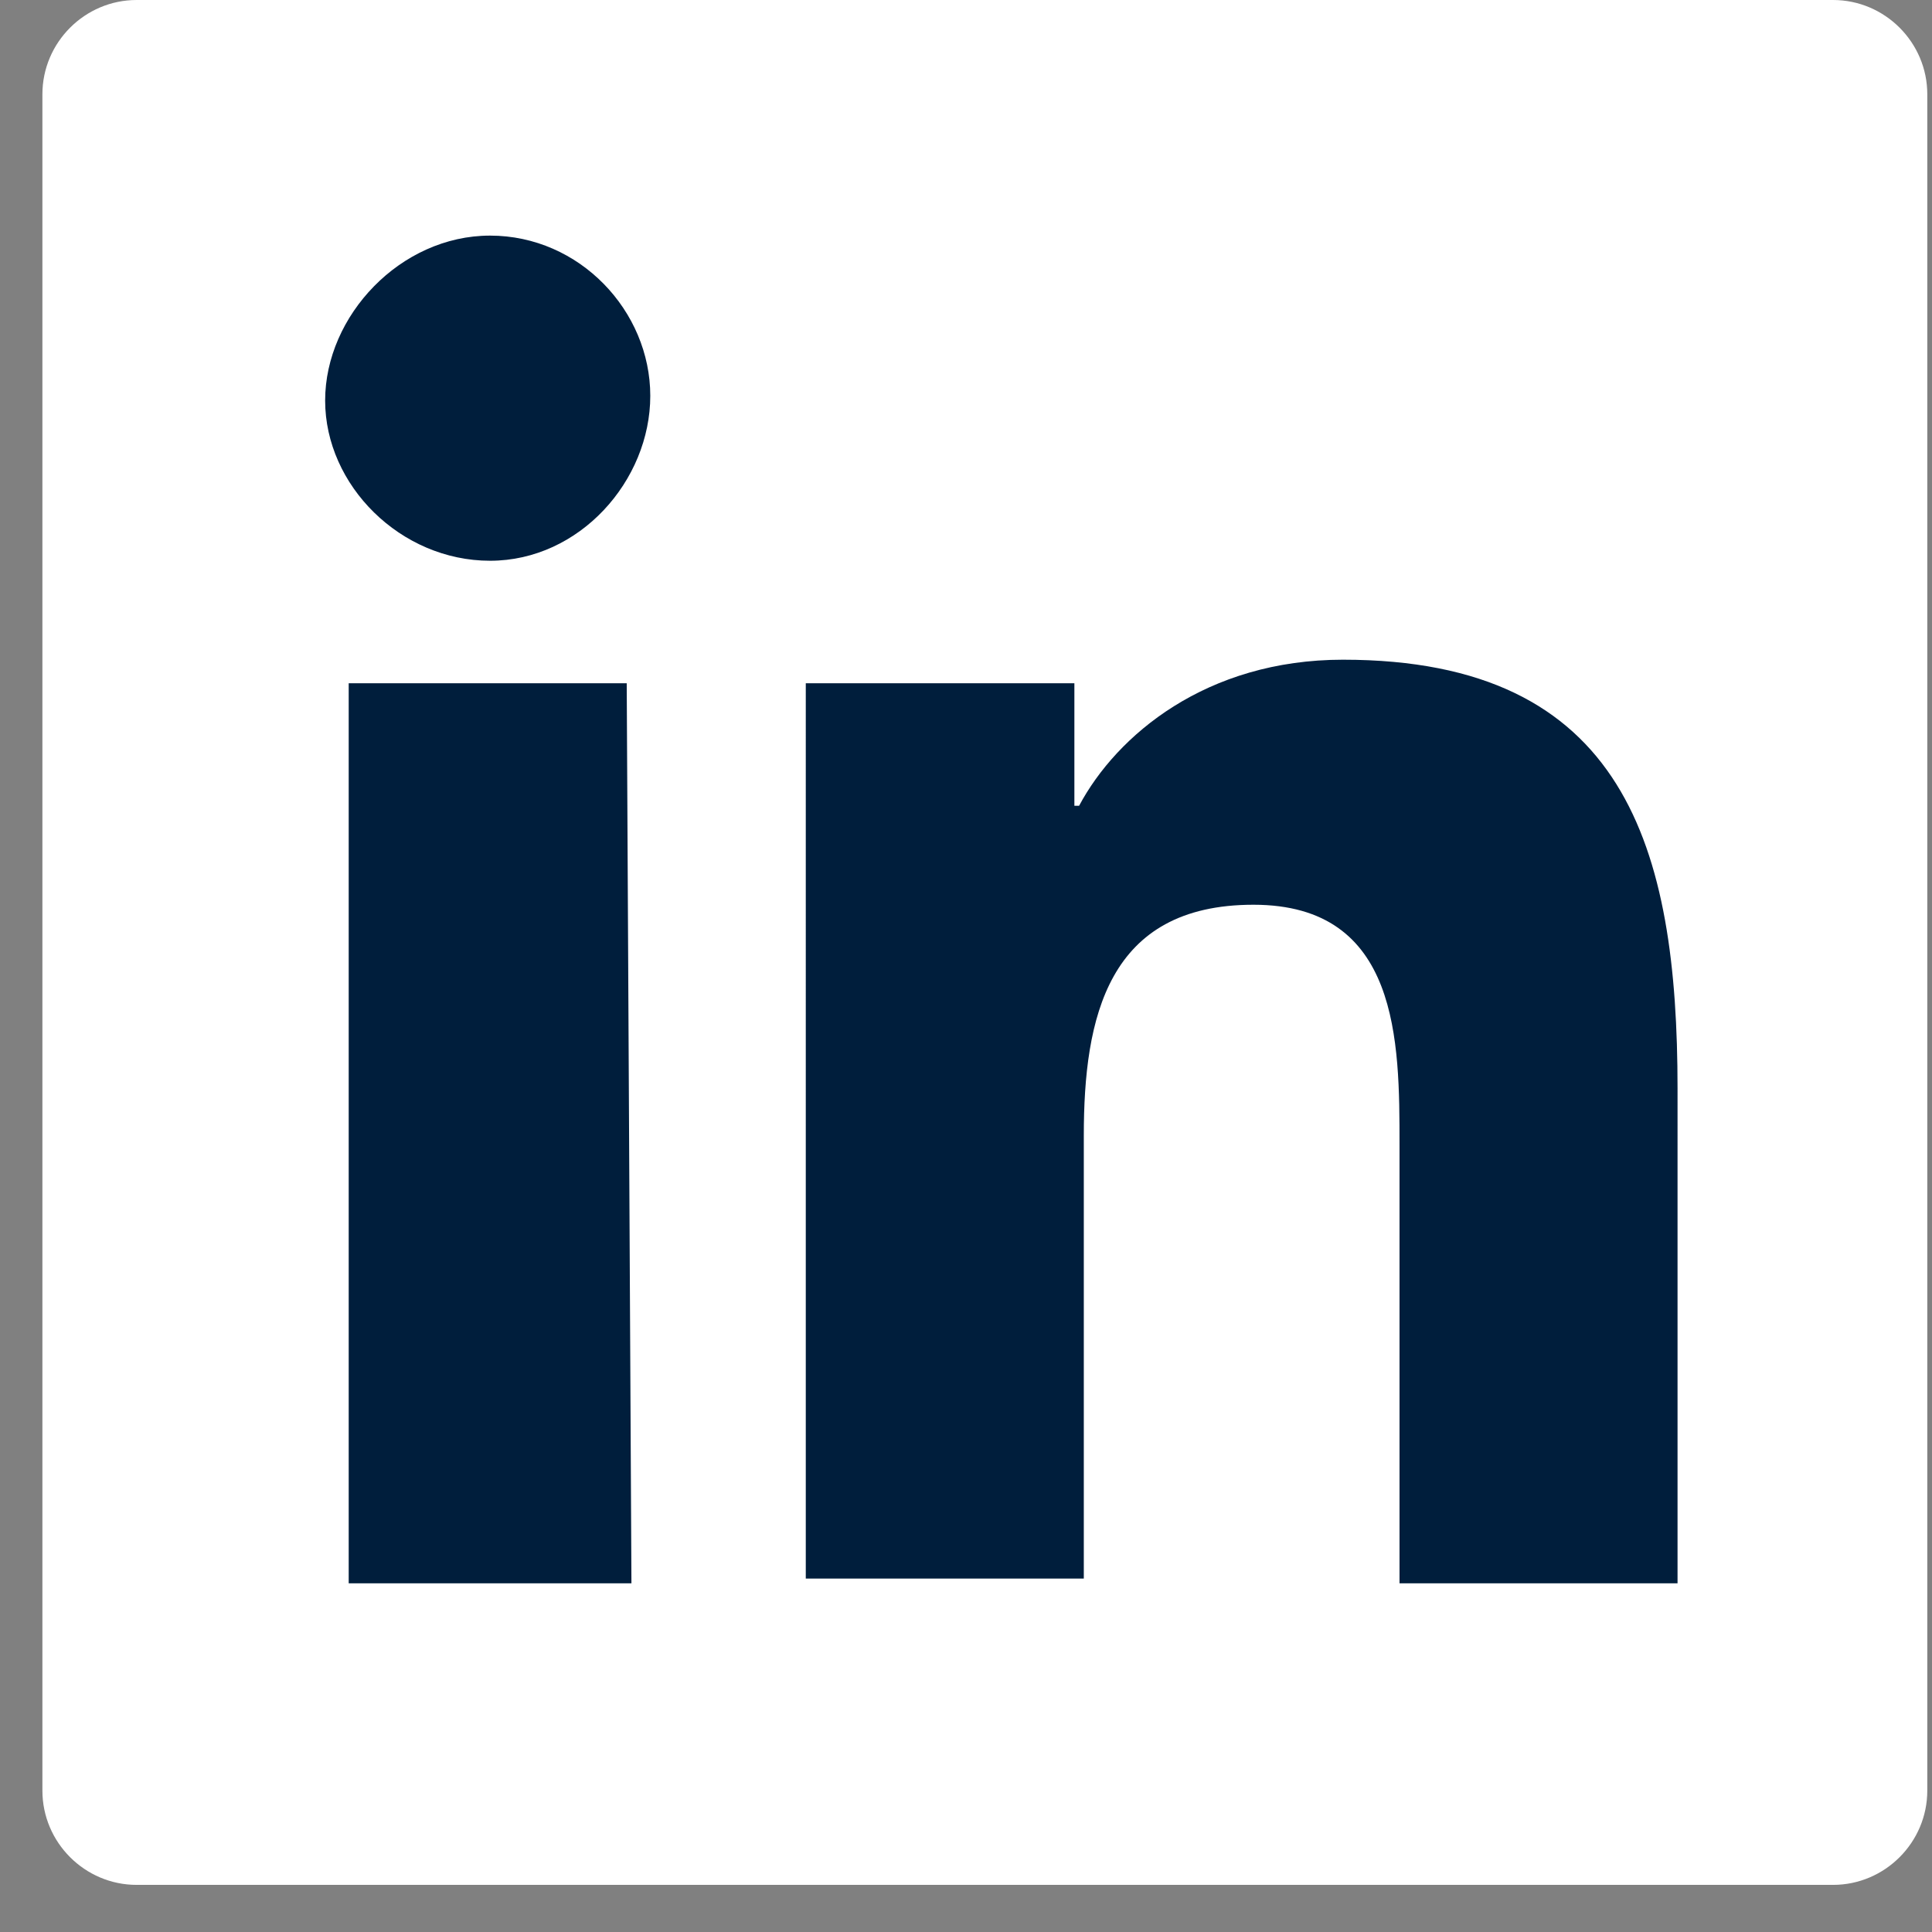
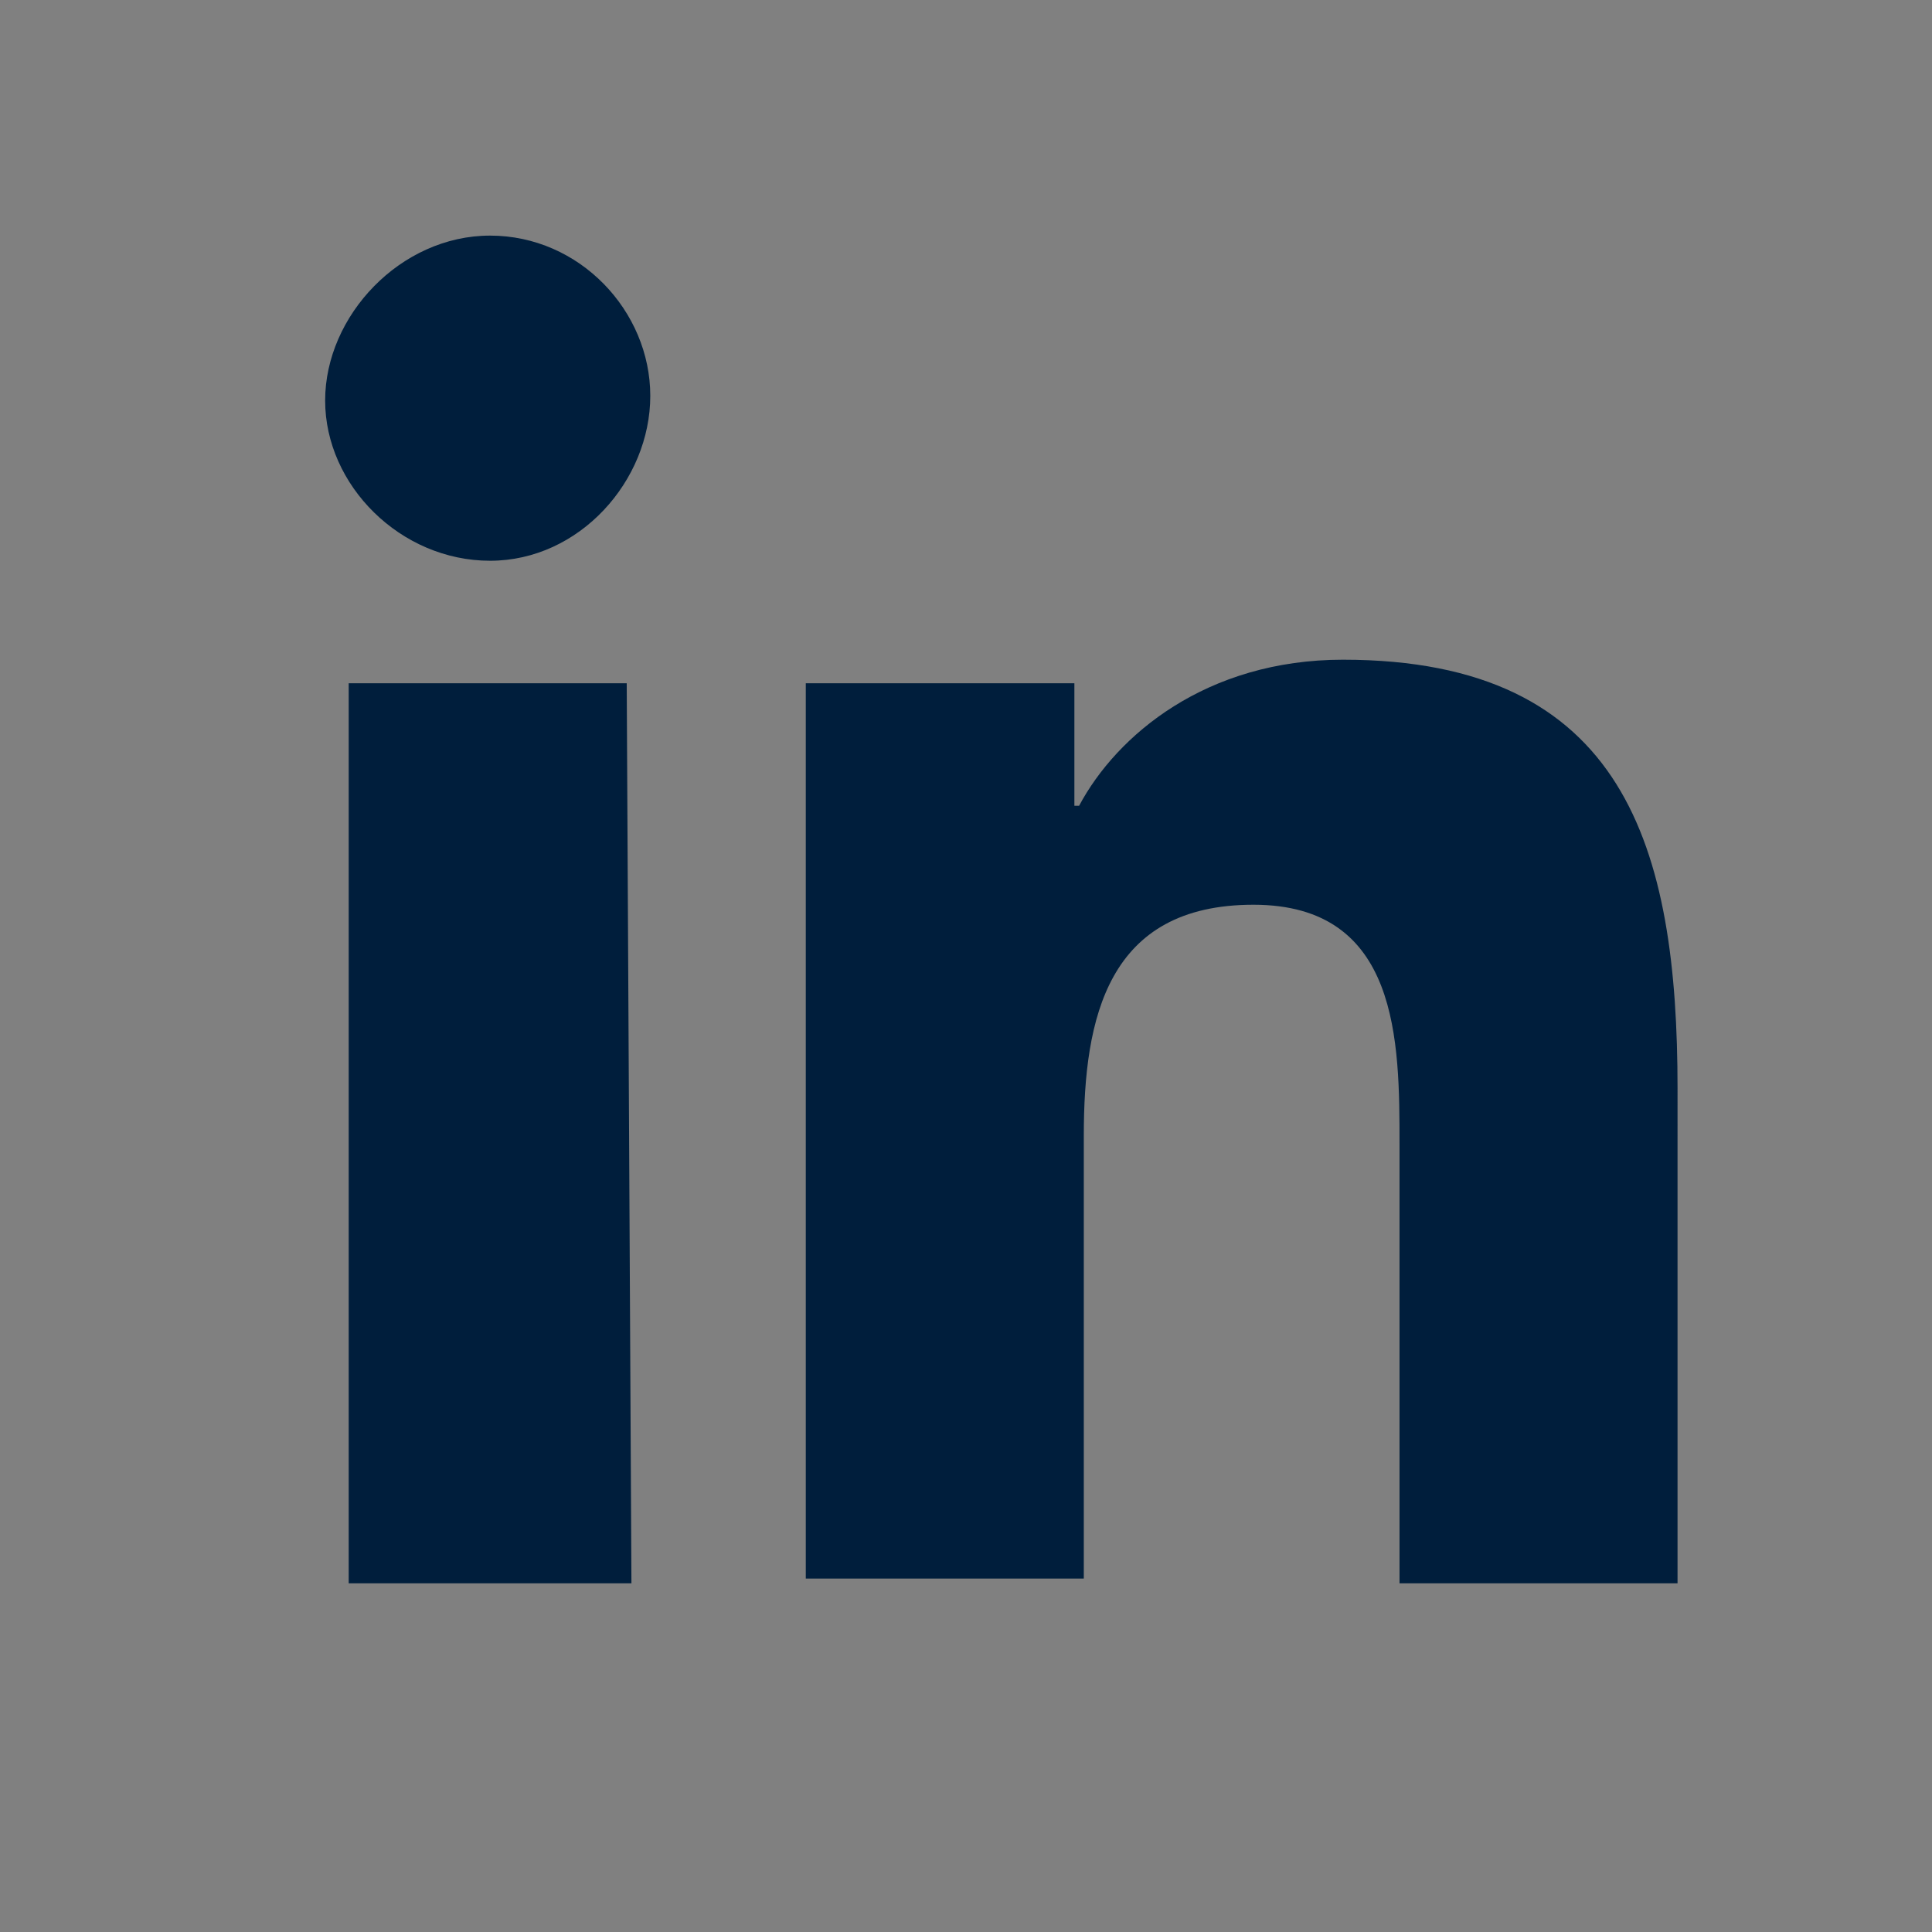
<svg xmlns="http://www.w3.org/2000/svg" version="1.1" id="Layer_1" x="0px" y="0px" viewBox="0 0 41 41" style="enable-background:new 0 0 41 41;" xml:space="preserve">
  <rect x="0" y="0" width="41" height="41" fill="#808080" stroke="none" />
  <style type="text/css">
	.st0{fill:#FFFFFF;}
	.st1{fill:#001E3C;}
</style>
  <title>LinkedIn</title>
  <desc>Created with Sketch.</desc>
  <g id="Footer-desktop" transform="translate(-208, -356)">
    <g id="some" transform="translate(88, 321)">
      <g id="LinkedIn" transform="translate(0, 34)">
        <g transform="translate(120.5, 0.5)">
-           <path id="Path" fill="#ffffff" d="M2.4,0.5h36c1.1,0,2,0.9,2,2v36c0,1.1-0.9,2-2,2h-36c-1.1,0-2-0.9-2-2v-36      C0.4,1.4,1.3,0.5,2.4,0.5z" />
          <path id="Shape" fill="#001e3c" d="M12.9,34.1h-6V15h5.9L12.9,34.1L12.9,34.1z M9.9,12.4C8,12.4,6.4,10.8,6.4,9S8,5.5,9.9,5.5      c1.9,0,3.4,1.6,3.4,3.4S11.8,12.4,9.9,12.4z M35.1,34.1h-5.9v-9.3c0-2.2,0-5.1-3.1-5.1c-3.1,0-3.6,2.4-3.6,4.9v9.4h-5.9V15h5.7      v2.6h0.1c0.8-1.5,2.7-3.1,5.6-3.1c6,0,7.1,4,7.1,9.1V34.1z" />
        </g>
      </g>
    </g>
  </g>
</svg>